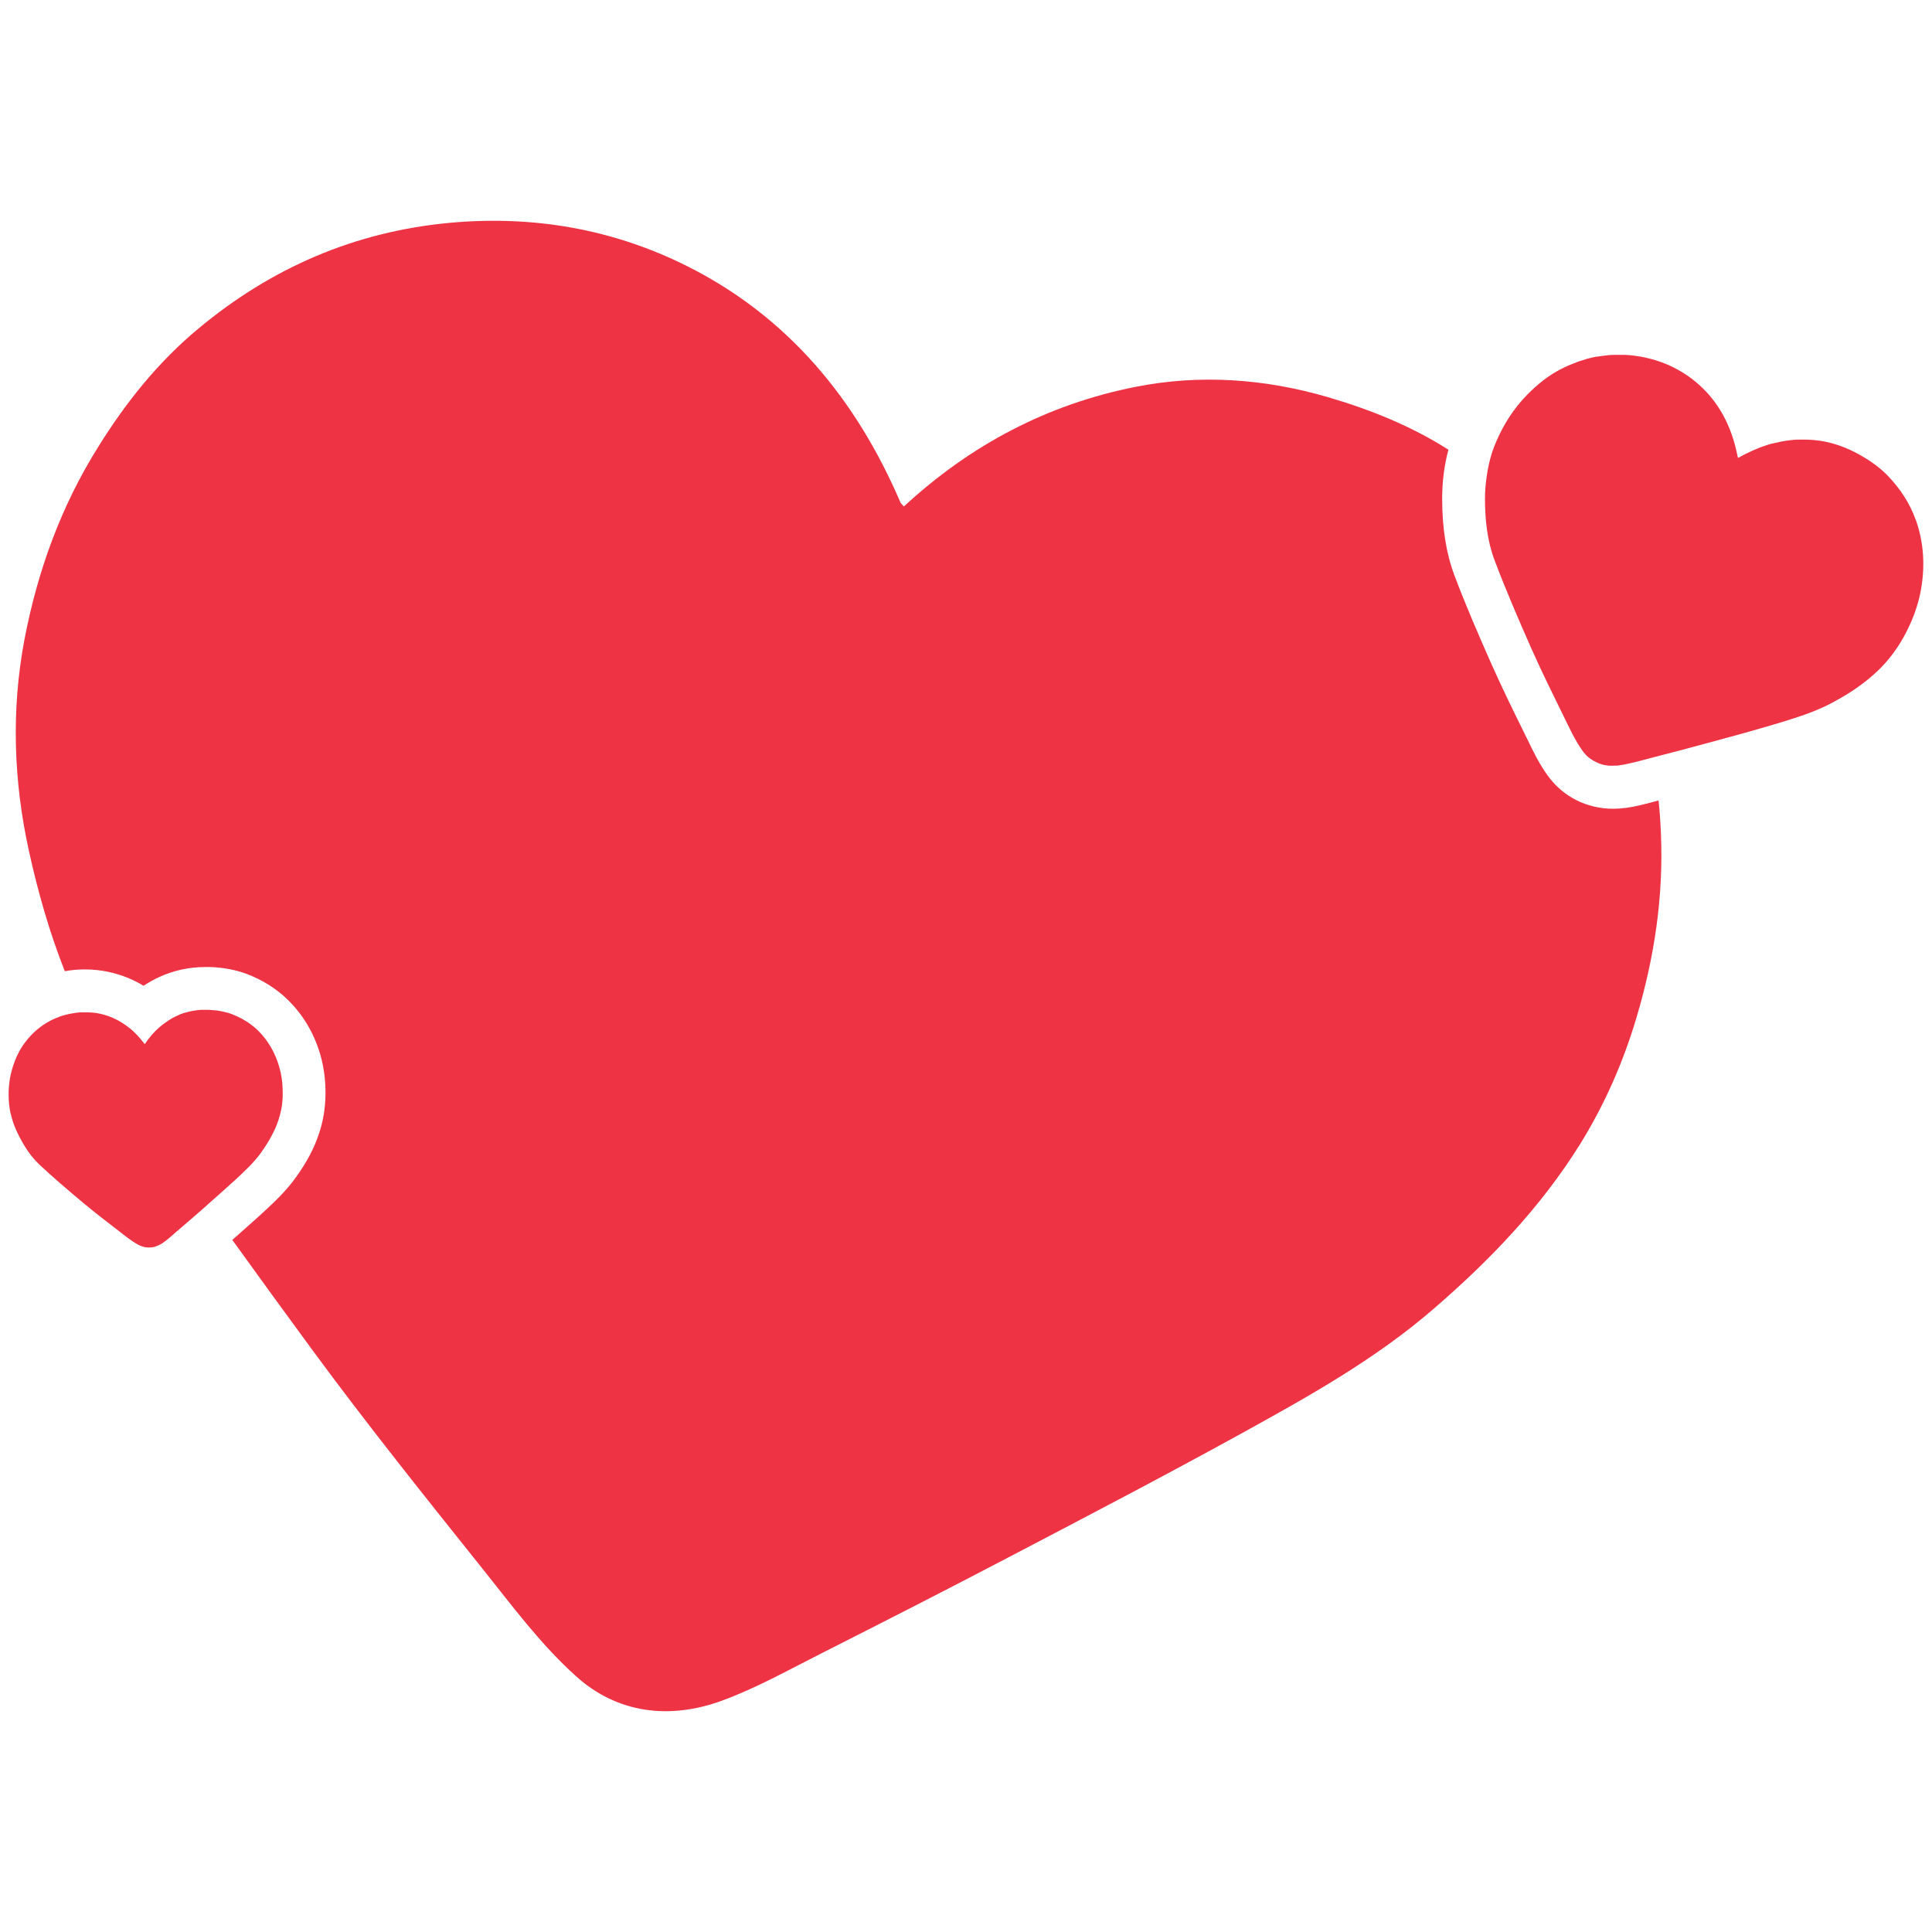
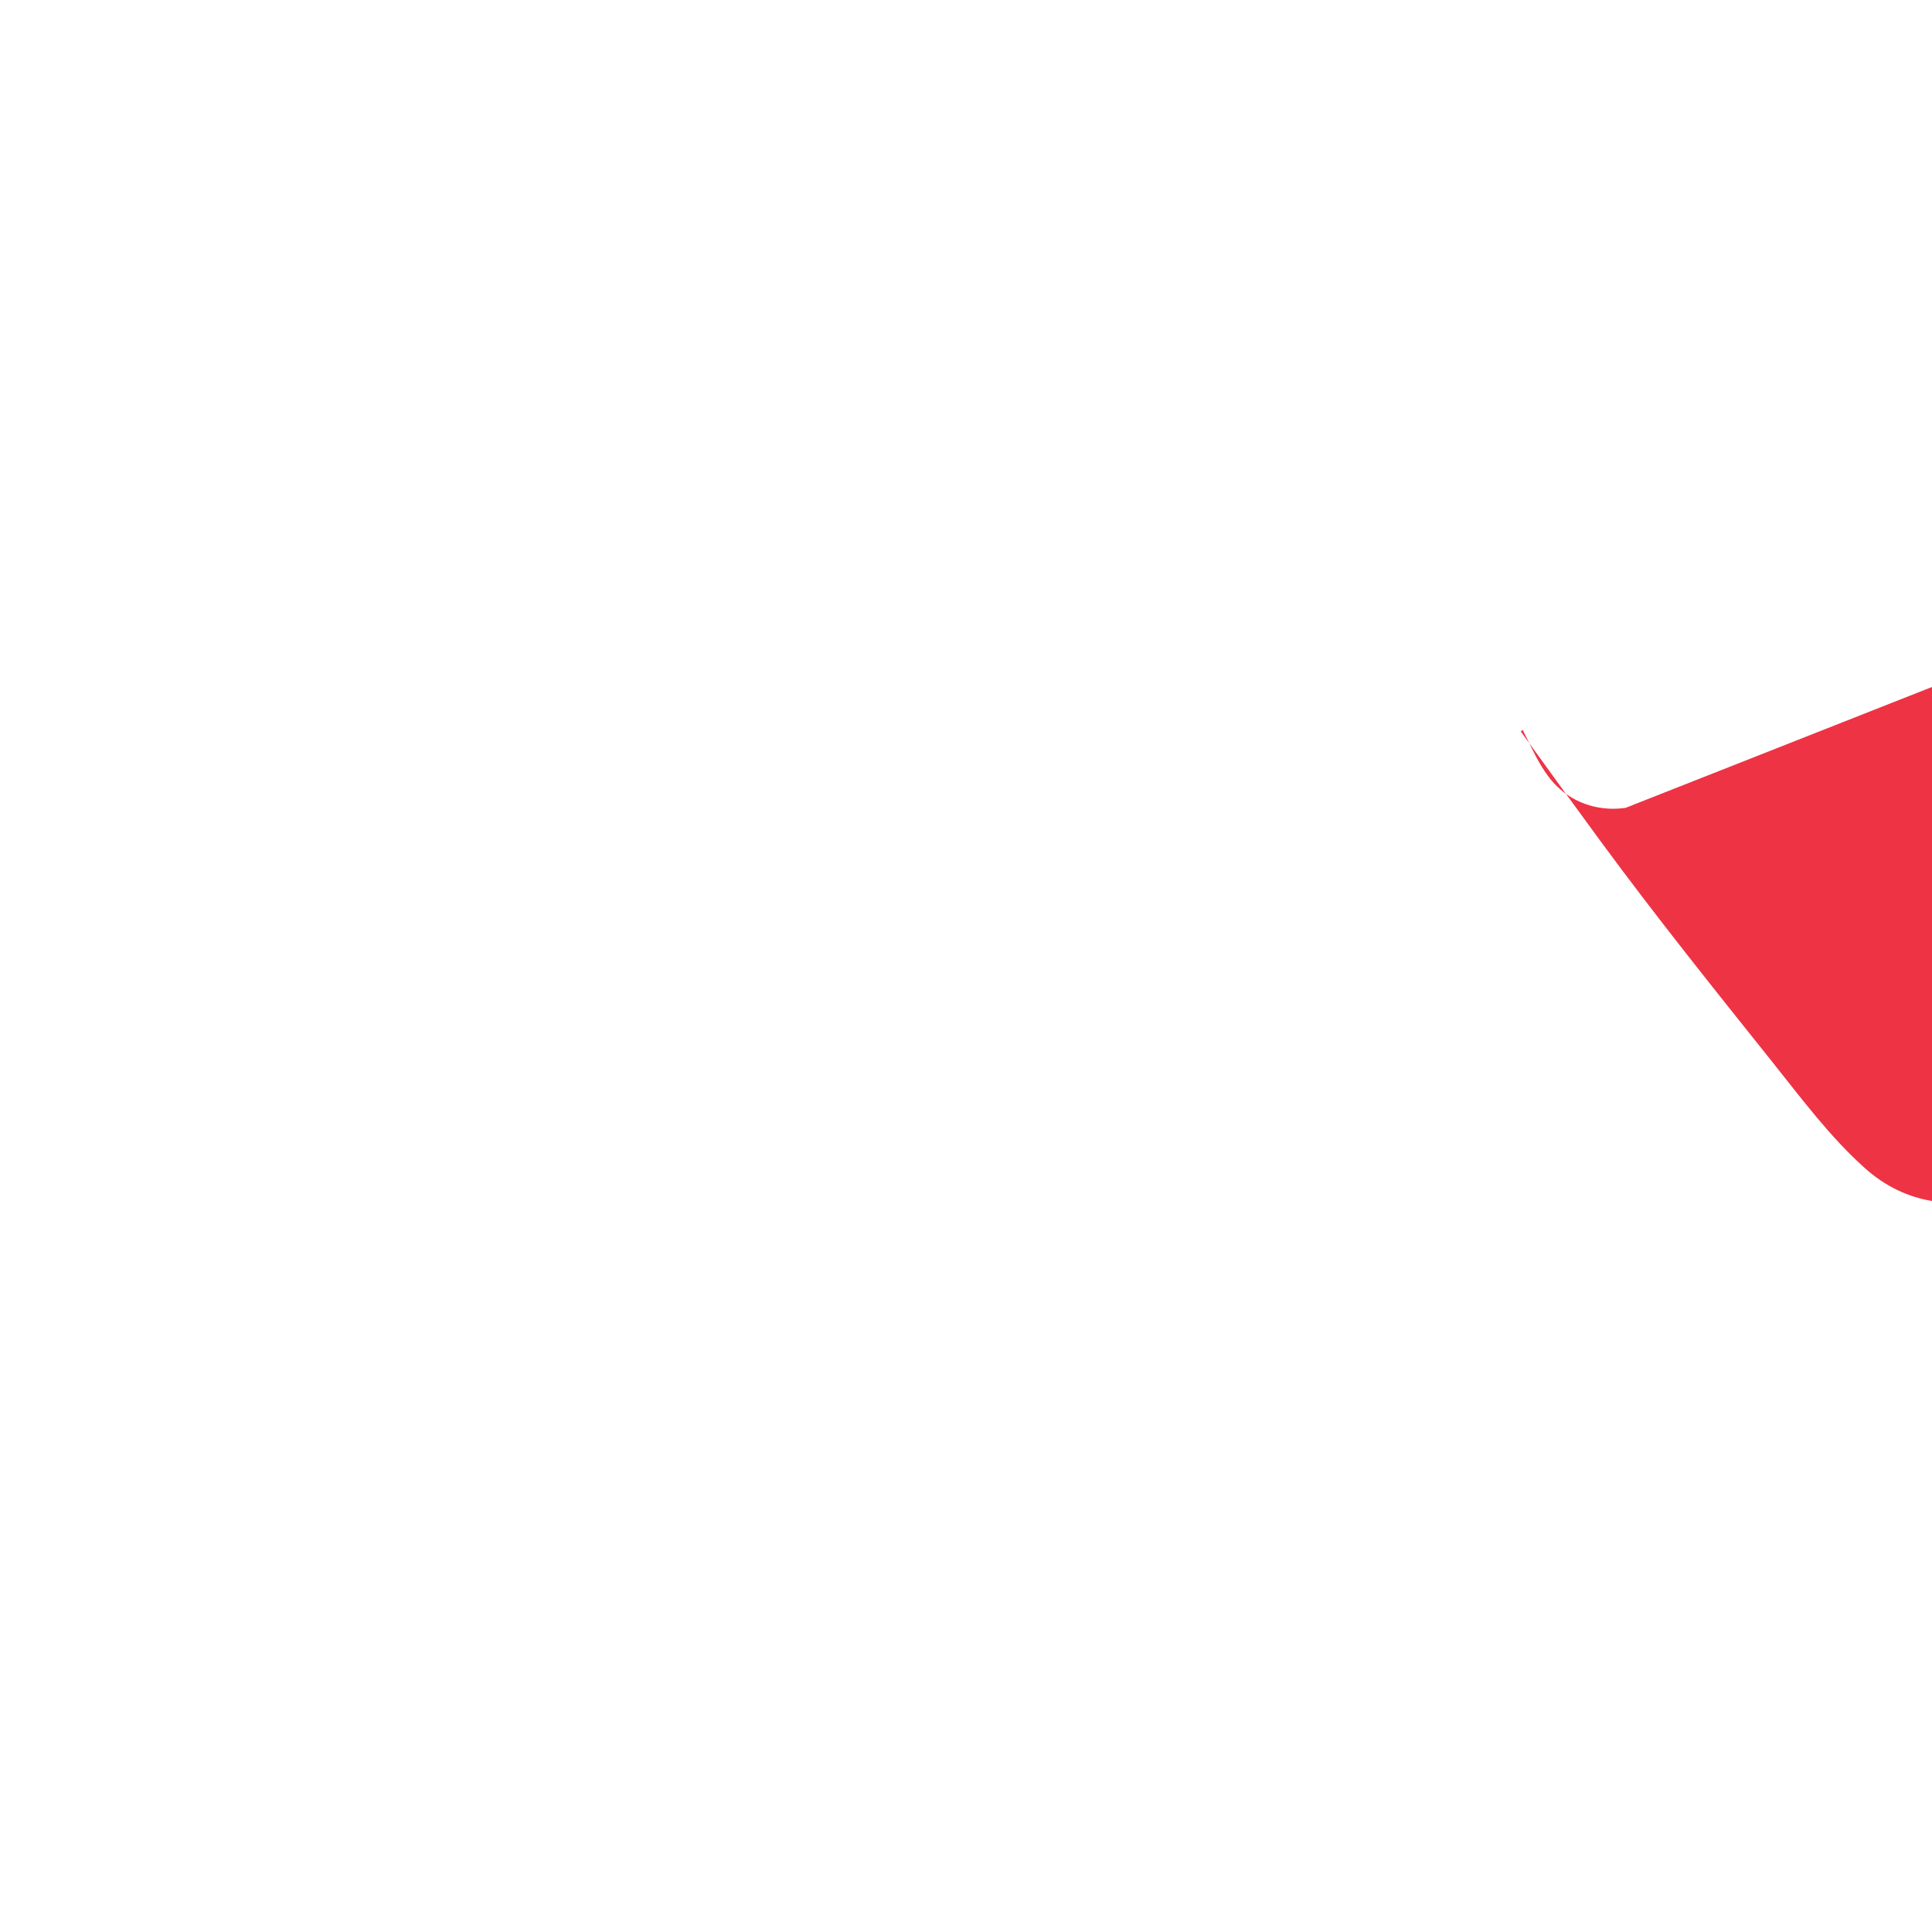
<svg xmlns="http://www.w3.org/2000/svg" id="Calque_1" data-name="Calque 1" viewBox="0 0 130 130">
  <defs>
    <style>
      .cls-1 {
        fill: #ee3345;
      }
    </style>
  </defs>
-   <path class="cls-1" d="m109.38,54.36c-.28.04-.56.06-.83.06-1.79,0-3.4-.82-4.42-2.25-.57-.79-.97-1.62-1.32-2.35l-.16-.32-.19-.39c-.69-1.4-1.4-2.85-2.06-4.33-.89-2.01-1.75-3.98-2.53-6.05-.56-1.49-.83-3.19-.83-5.18,0-1.14.14-2.24.42-3.29-2.48-1.58-5.2-2.68-8.05-3.52-4.3-1.26-8.65-1.57-13-.71-5.9,1.17-11.08,3.88-15.59,8.05-.13-.15-.2-.2-.23-.27-2.98-6.94-7.57-12.51-14.37-15.91-4.96-2.48-10.31-3.42-15.92-2.91-6.44.59-12.05,3.04-16.95,7.12-2.69,2.23-4.86,4.94-6.73,7.94-2.53,4.03-4.1,8.4-4.98,13.01-.89,4.73-.73,9.5.31,14.22.61,2.76,1.38,5.47,2.41,8.07.45-.08.9-.12,1.35-.12.57,0,1.14.06,1.69.19.81.18,1.56.49,2.26.91.34-.22.69-.42,1.06-.59.96-.44,2-.67,3.09-.67.12,0,.25,0,.37,0,.9.04,1.68.19,2.41.46,1.06.4,1.99.98,2.76,1.73,1.05,1.02,1.79,2.28,2.21,3.73.27.95.38,1.96.33,3.01-.04.78-.18,1.55-.42,2.26-.32.98-.81,1.91-1.53,2.92-.68.96-1.47,1.69-2.16,2.33-.67.62-1.36,1.22-2.02,1.81l-.13.11c1.79,2.49,3.6,4.97,5.41,7.44,3.7,5.03,7.61,9.91,11.51,14.79,1.97,2.47,3.88,5.04,6.21,7.13,2.79,2.52,6.32,2.93,9.83,1.64,2.32-.85,4.5-2.08,6.72-3.2,4.19-2.12,8.37-4.25,12.53-6.43,5.22-2.73,10.45-5.46,15.61-8.3,4.55-2.51,9.1-5.03,13.07-8.48,3.76-3.25,7.15-6.79,9.78-11,1.64-2.64,2.9-5.48,3.8-8.5,1.22-4.07,1.84-8.19,1.66-12.41-.03-.76-.08-1.51-.16-2.25-.11.03-.22.06-.33.09-.56.15-1.2.32-1.9.42Z" />
-   <path class="cls-1" d="m128.9,34.97c-.39-1.1-1.02-2.05-1.81-2.89-.59-.63-1.3-1.12-2.07-1.54-.8-.44-1.65-.74-2.53-.88-.29-.04-.59-.07-.9-.08h0c-.14,0-.28,0-.41,0-.09,0-.19,0-.28,0-.11,0-.21.02-.32.03-.09,0-.18.02-.27.03-.11.01-.21.03-.32.05-.09.01-.18.03-.26.05-.11.02-.21.05-.32.07-.09.02-.17.04-.26.06-.11.03-.21.06-.32.1-.08.03-.16.05-.24.08-.11.04-.22.08-.33.13-.07.03-.15.06-.22.09-.12.05-.24.11-.36.17-.06.03-.12.05-.18.08-.18.09-.36.19-.54.29-.02-.05-.04-.07-.04-.09-.39-2.02-1.28-3.78-2.89-5.08-.29-.24-.6-.45-.92-.64-.32-.19-.65-.36-.99-.5-.68-.28-1.4-.47-2.17-.57-.2-.03-.4-.04-.6-.05-.06,0-.13,0-.19,0-.14,0-.28,0-.41,0-.07,0-.13,0-.2,0-.13,0-.27.01-.4.03-.06,0-.12.01-.18.02-.17.02-.34.04-.51.07-.02,0-.04,0-.06,0-.19.04-.37.08-.56.13-.06.01-.11.03-.16.05-.13.04-.26.08-.39.12-.06.02-.13.04-.19.07-.13.05-.25.1-.38.15-.06.02-.11.05-.17.07-.18.08-.36.16-.53.25-.85.44-1.58,1.03-2.26,1.72-.91.93-1.59,2-2.09,3.17-.33.76-.53,1.55-.64,2.37-.07.48-.11.96-.11,1.44,0,1.43.15,2.85.65,4.17.75,1.99,1.6,3.95,2.46,5.9.69,1.56,1.45,3.09,2.2,4.62.38.77.74,1.57,1.24,2.27.07.1.14.19.22.27.03.03.05.05.08.08.05.05.11.11.17.15.03.03.07.05.1.07.06.04.11.08.17.11.04.02.07.04.11.06.06.03.12.06.19.09.04.02.07.03.11.05.07.03.15.05.22.07.03,0,.06.02.09.02.11.02.21.04.33.05.02,0,.04,0,.06,0,.09,0,.18.01.27,0,.14,0,.27,0,.41-.03.17-.02.33-.05.5-.09.33-.07.66-.15.99-.24.16-.04.33-.09.49-.13.08-.02.15-.04.23-.06,1.16-.3,2.33-.6,3.49-.92,1.55-.42,3.11-.84,4.65-1.3.34-.1.68-.2,1.02-.31,1.02-.32,2.02-.67,2.96-1.18.3-.16.59-.33.88-.5.86-.53,1.66-1.13,2.37-1.85.59-.61,1.09-1.29,1.51-2.04.14-.25.27-.51.39-.77.36-.78.63-1.59.78-2.44.28-1.59.19-3.17-.36-4.71Z" />
-   <path class="cls-1" d="m17.6,77.51c.12-.17.23-.34.34-.51.22-.34.41-.7.58-1.07.08-.19.16-.38.22-.57.08-.24.14-.49.19-.74.05-.25.08-.51.09-.77,0-.18.01-.35,0-.52-.01-.52-.08-1.03-.23-1.54-.27-.94-.74-1.77-1.45-2.47-.13-.12-.26-.24-.4-.34-.41-.32-.87-.56-1.36-.75-.14-.05-.29-.1-.44-.13-.23-.06-.46-.1-.7-.12-.13-.01-.26-.02-.39-.03,0,0,0,0,0,0-.14,0-.27,0-.41,0-.07,0-.14,0-.22.01-.1,0-.21.02-.31.04-.07,0-.13.02-.2.03-.11.02-.22.05-.33.08-.06.02-.11.03-.17.04-.16.05-.32.11-.48.19-.23.1-.44.22-.64.36-.41.26-.77.58-1.09.95-.16.19-.31.38-.45.6-.03-.02-.04-.03-.05-.04-.19-.25-.39-.48-.6-.69-.21-.21-.44-.4-.69-.57-.49-.34-1.03-.59-1.64-.73-.2-.05-.41-.08-.61-.09-.06,0-.13,0-.19-.01-.13,0-.27,0-.4,0-.02,0-.05,0-.07,0-.04,0-.07,0-.11,0-.19.01-.39.04-.58.08-.04,0-.08.02-.12.02-.2.04-.4.09-.6.16-.25.09-.49.19-.72.31-.68.36-1.25.86-1.72,1.5-.34.46-.59.98-.77,1.54-.25.75-.33,1.51-.29,2.28.02.4.08.79.19,1.16.1.38.24.75.42,1.11.19.39.4.76.64,1.12.24.35.51.68.83.98.94.88,1.93,1.72,2.92,2.55.79.66,1.61,1.29,2.43,1.92.31.24.62.49.94.7.11.07.22.14.33.2.11.06.21.1.32.13.02,0,.04.01.05.02.1.02.21.04.31.04.03,0,.05,0,.08,0,.05,0,.09,0,.14-.01.03,0,.06,0,.09-.01.05,0,.09-.02.14-.03.03,0,.06-.02.08-.03.05-.02.1-.04.15-.06.02-.01.05-.02.07-.03.07-.04.14-.08.21-.12,0,0,0,0,0,0,.34-.23.64-.51.95-.78.59-.5,1.18-1.01,1.76-1.52.1-.09.2-.18.3-.27.63-.56,1.26-1.11,1.88-1.68.63-.58,1.26-1.17,1.77-1.87Z" />
+   <path class="cls-1" d="m109.38,54.36c-.28.04-.56.06-.83.06-1.79,0-3.4-.82-4.42-2.25-.57-.79-.97-1.62-1.32-2.35l-.16-.32-.19-.39l-.13.11c1.79,2.49,3.6,4.97,5.41,7.44,3.7,5.03,7.61,9.91,11.51,14.79,1.97,2.47,3.88,5.04,6.21,7.13,2.79,2.52,6.32,2.93,9.83,1.64,2.32-.85,4.5-2.08,6.72-3.2,4.19-2.12,8.37-4.25,12.53-6.43,5.22-2.73,10.45-5.46,15.61-8.3,4.55-2.51,9.1-5.03,13.07-8.48,3.76-3.25,7.15-6.79,9.78-11,1.64-2.64,2.9-5.48,3.8-8.5,1.22-4.07,1.84-8.19,1.66-12.41-.03-.76-.08-1.51-.16-2.25-.11.03-.22.06-.33.09-.56.15-1.2.32-1.9.42Z" />
</svg>